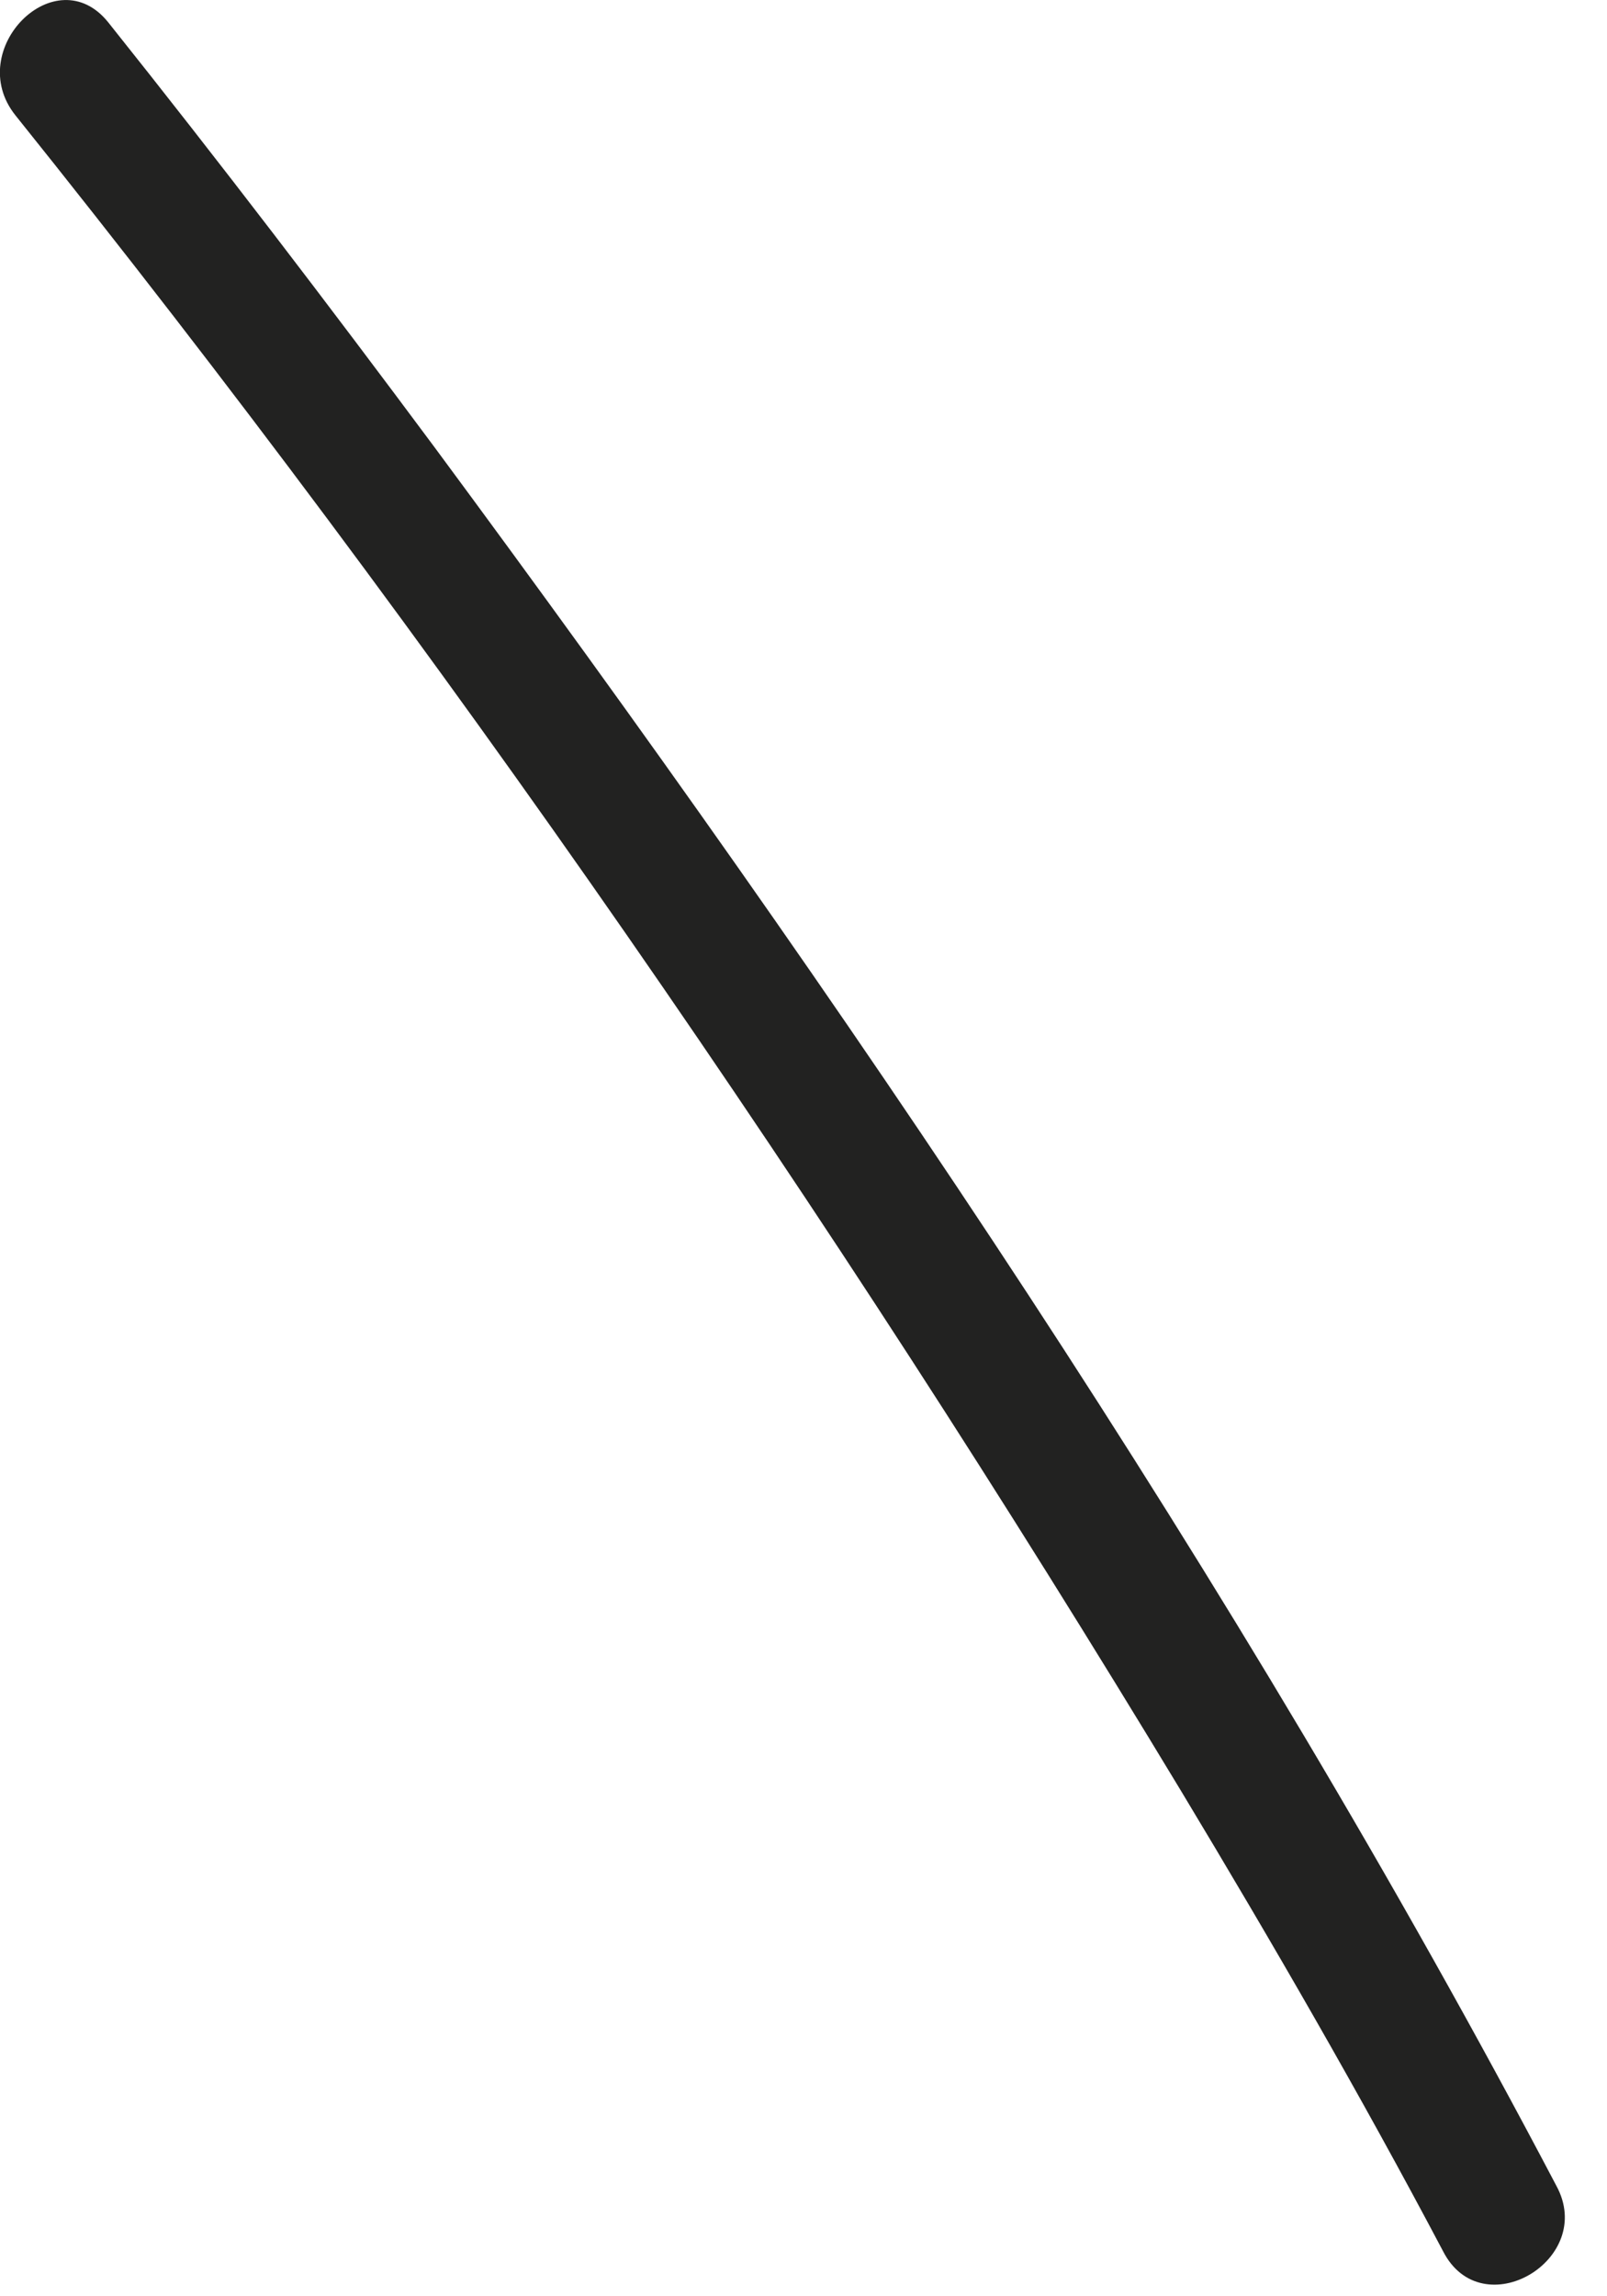
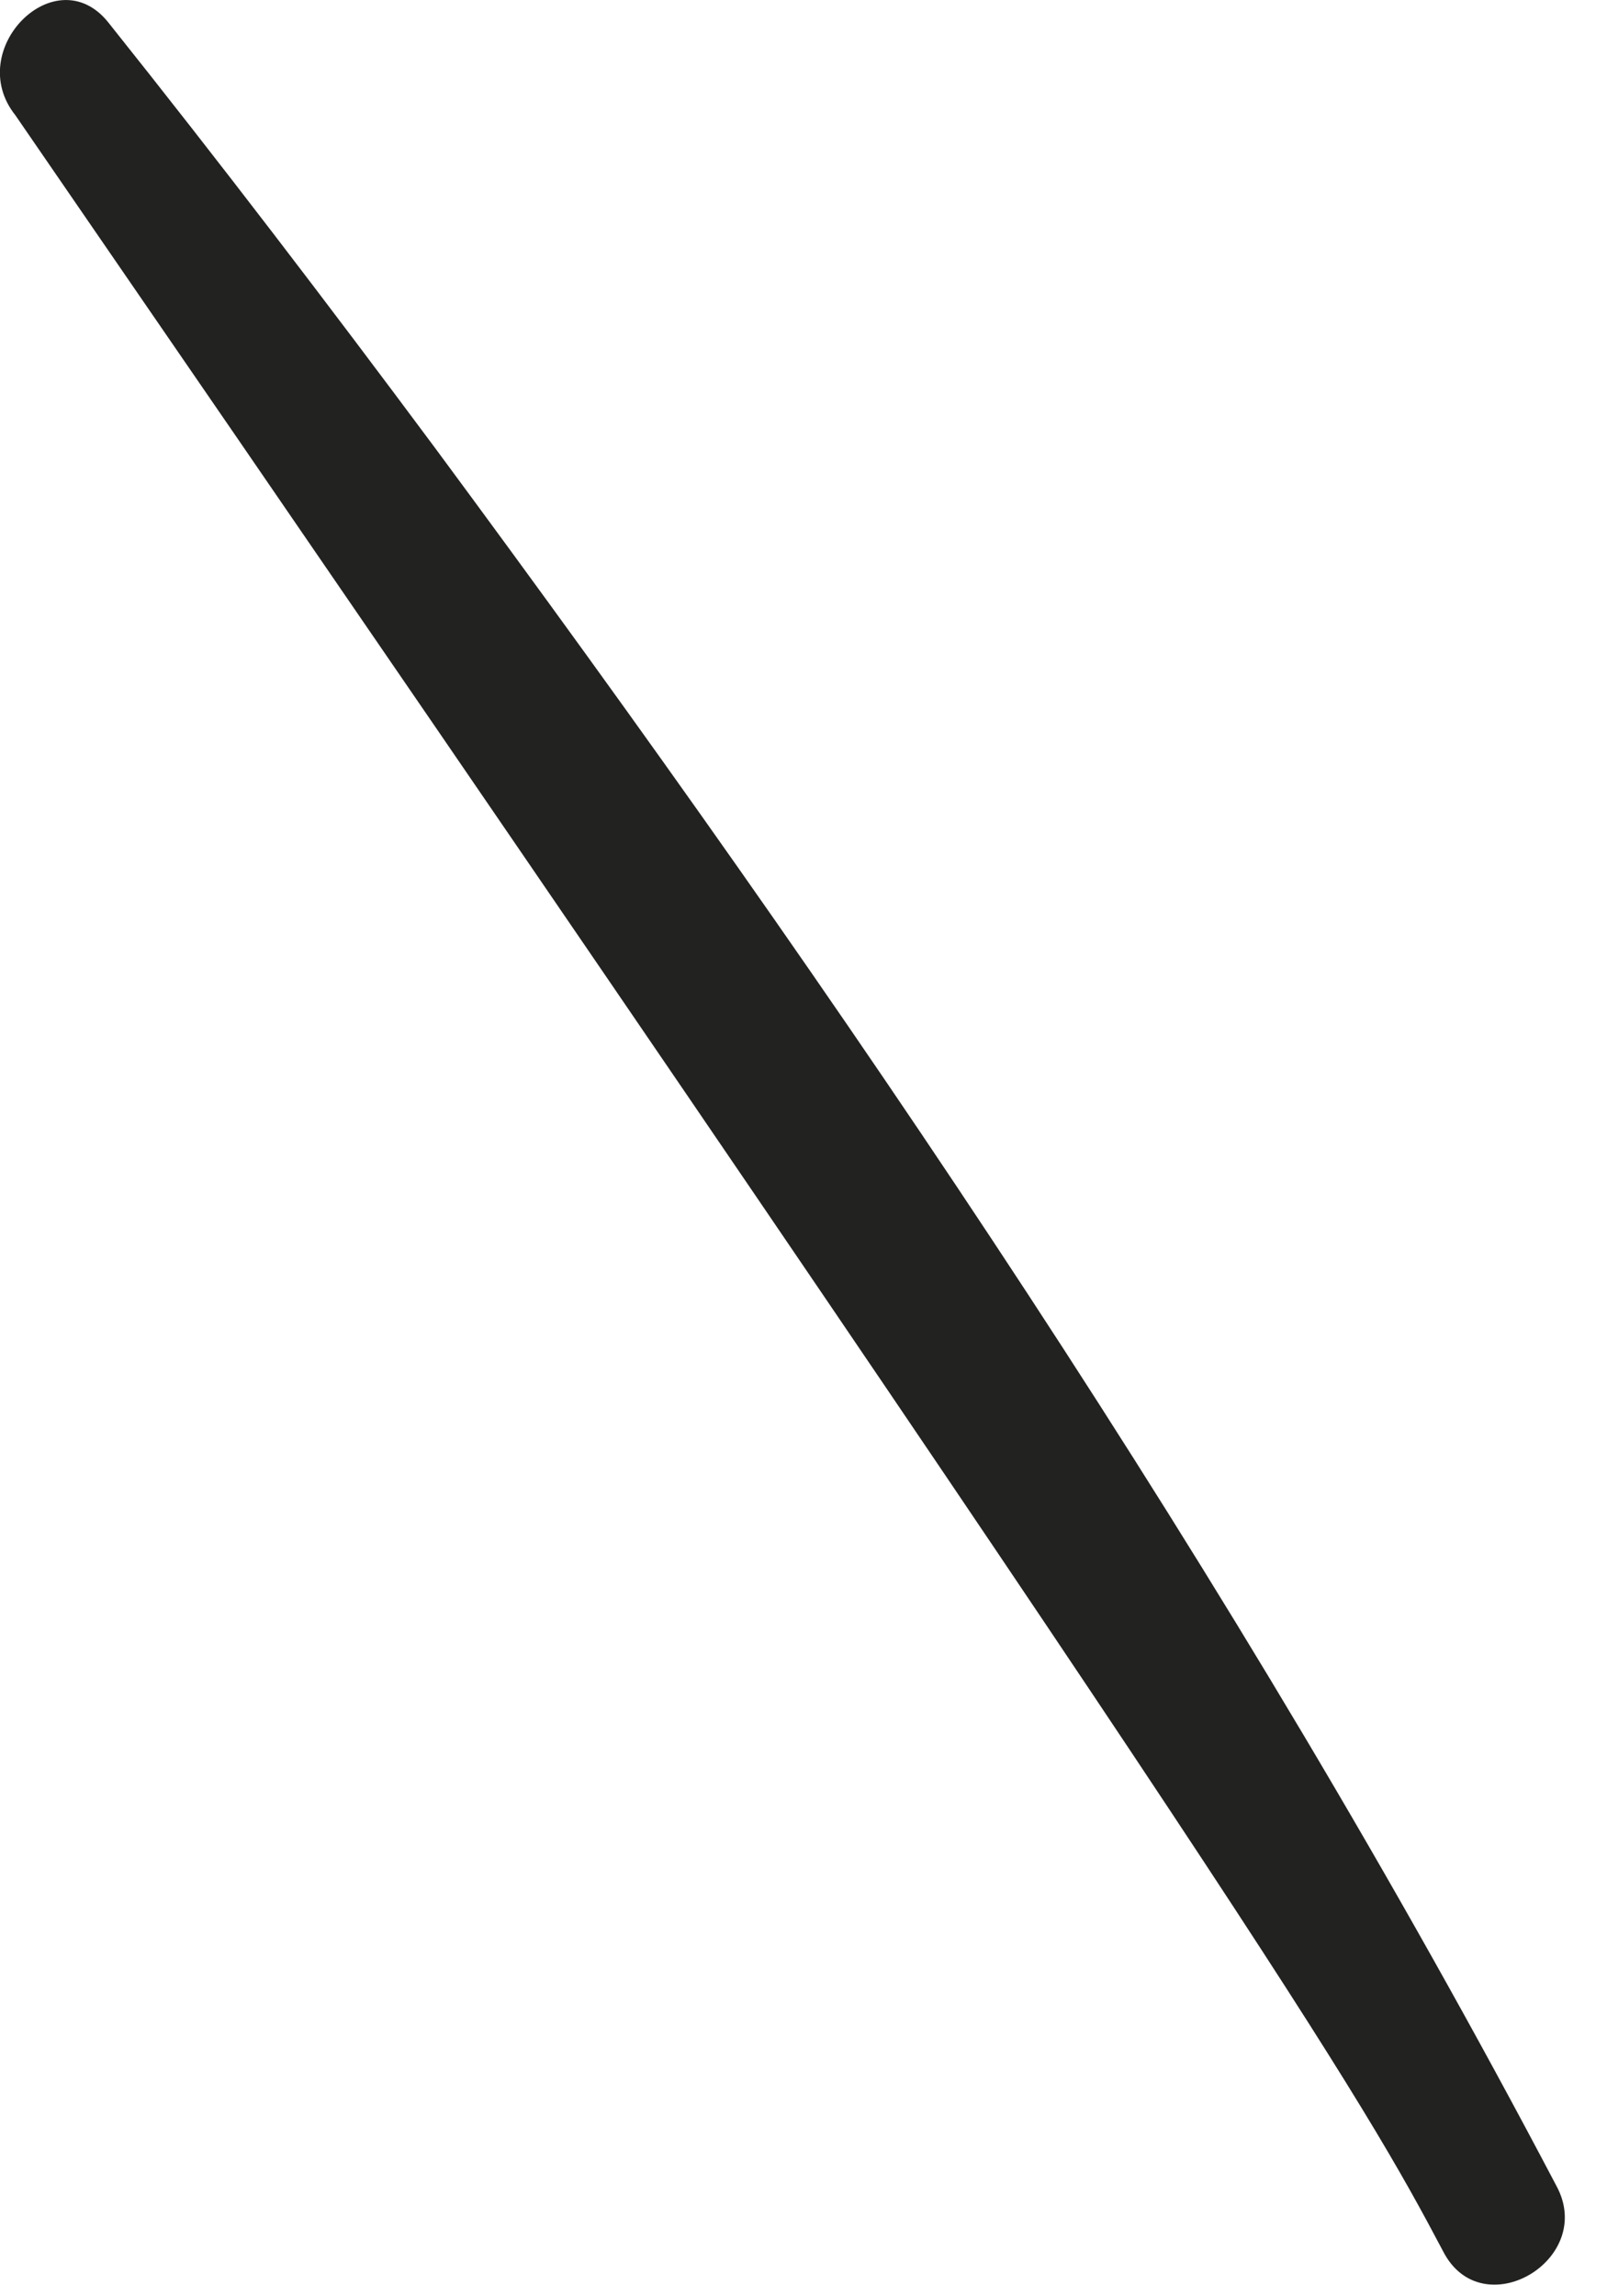
<svg xmlns="http://www.w3.org/2000/svg" fill="none" height="100%" overflow="visible" preserveAspectRatio="none" style="display: block;" viewBox="0 0 7 10" width="100%">
-   <path d="M0.067 0.502C1.922 2.815 3.615 5.267 5.145 7.8C5.543 8.461 5.925 9.121 6.286 9.804C6.455 10.135 6.956 9.841 6.779 9.518C5.381 6.86 3.674 4.356 1.893 1.948C1.429 1.324 0.958 0.707 0.472 0.098C0.244 -0.188 -0.161 0.216 0.067 0.502Z" fill="#222221" id="Vector" />
+   <path d="M0.067 0.502C5.543 8.461 5.925 9.121 6.286 9.804C6.455 10.135 6.956 9.841 6.779 9.518C5.381 6.86 3.674 4.356 1.893 1.948C1.429 1.324 0.958 0.707 0.472 0.098C0.244 -0.188 -0.161 0.216 0.067 0.502Z" fill="#222221" id="Vector" />
</svg>